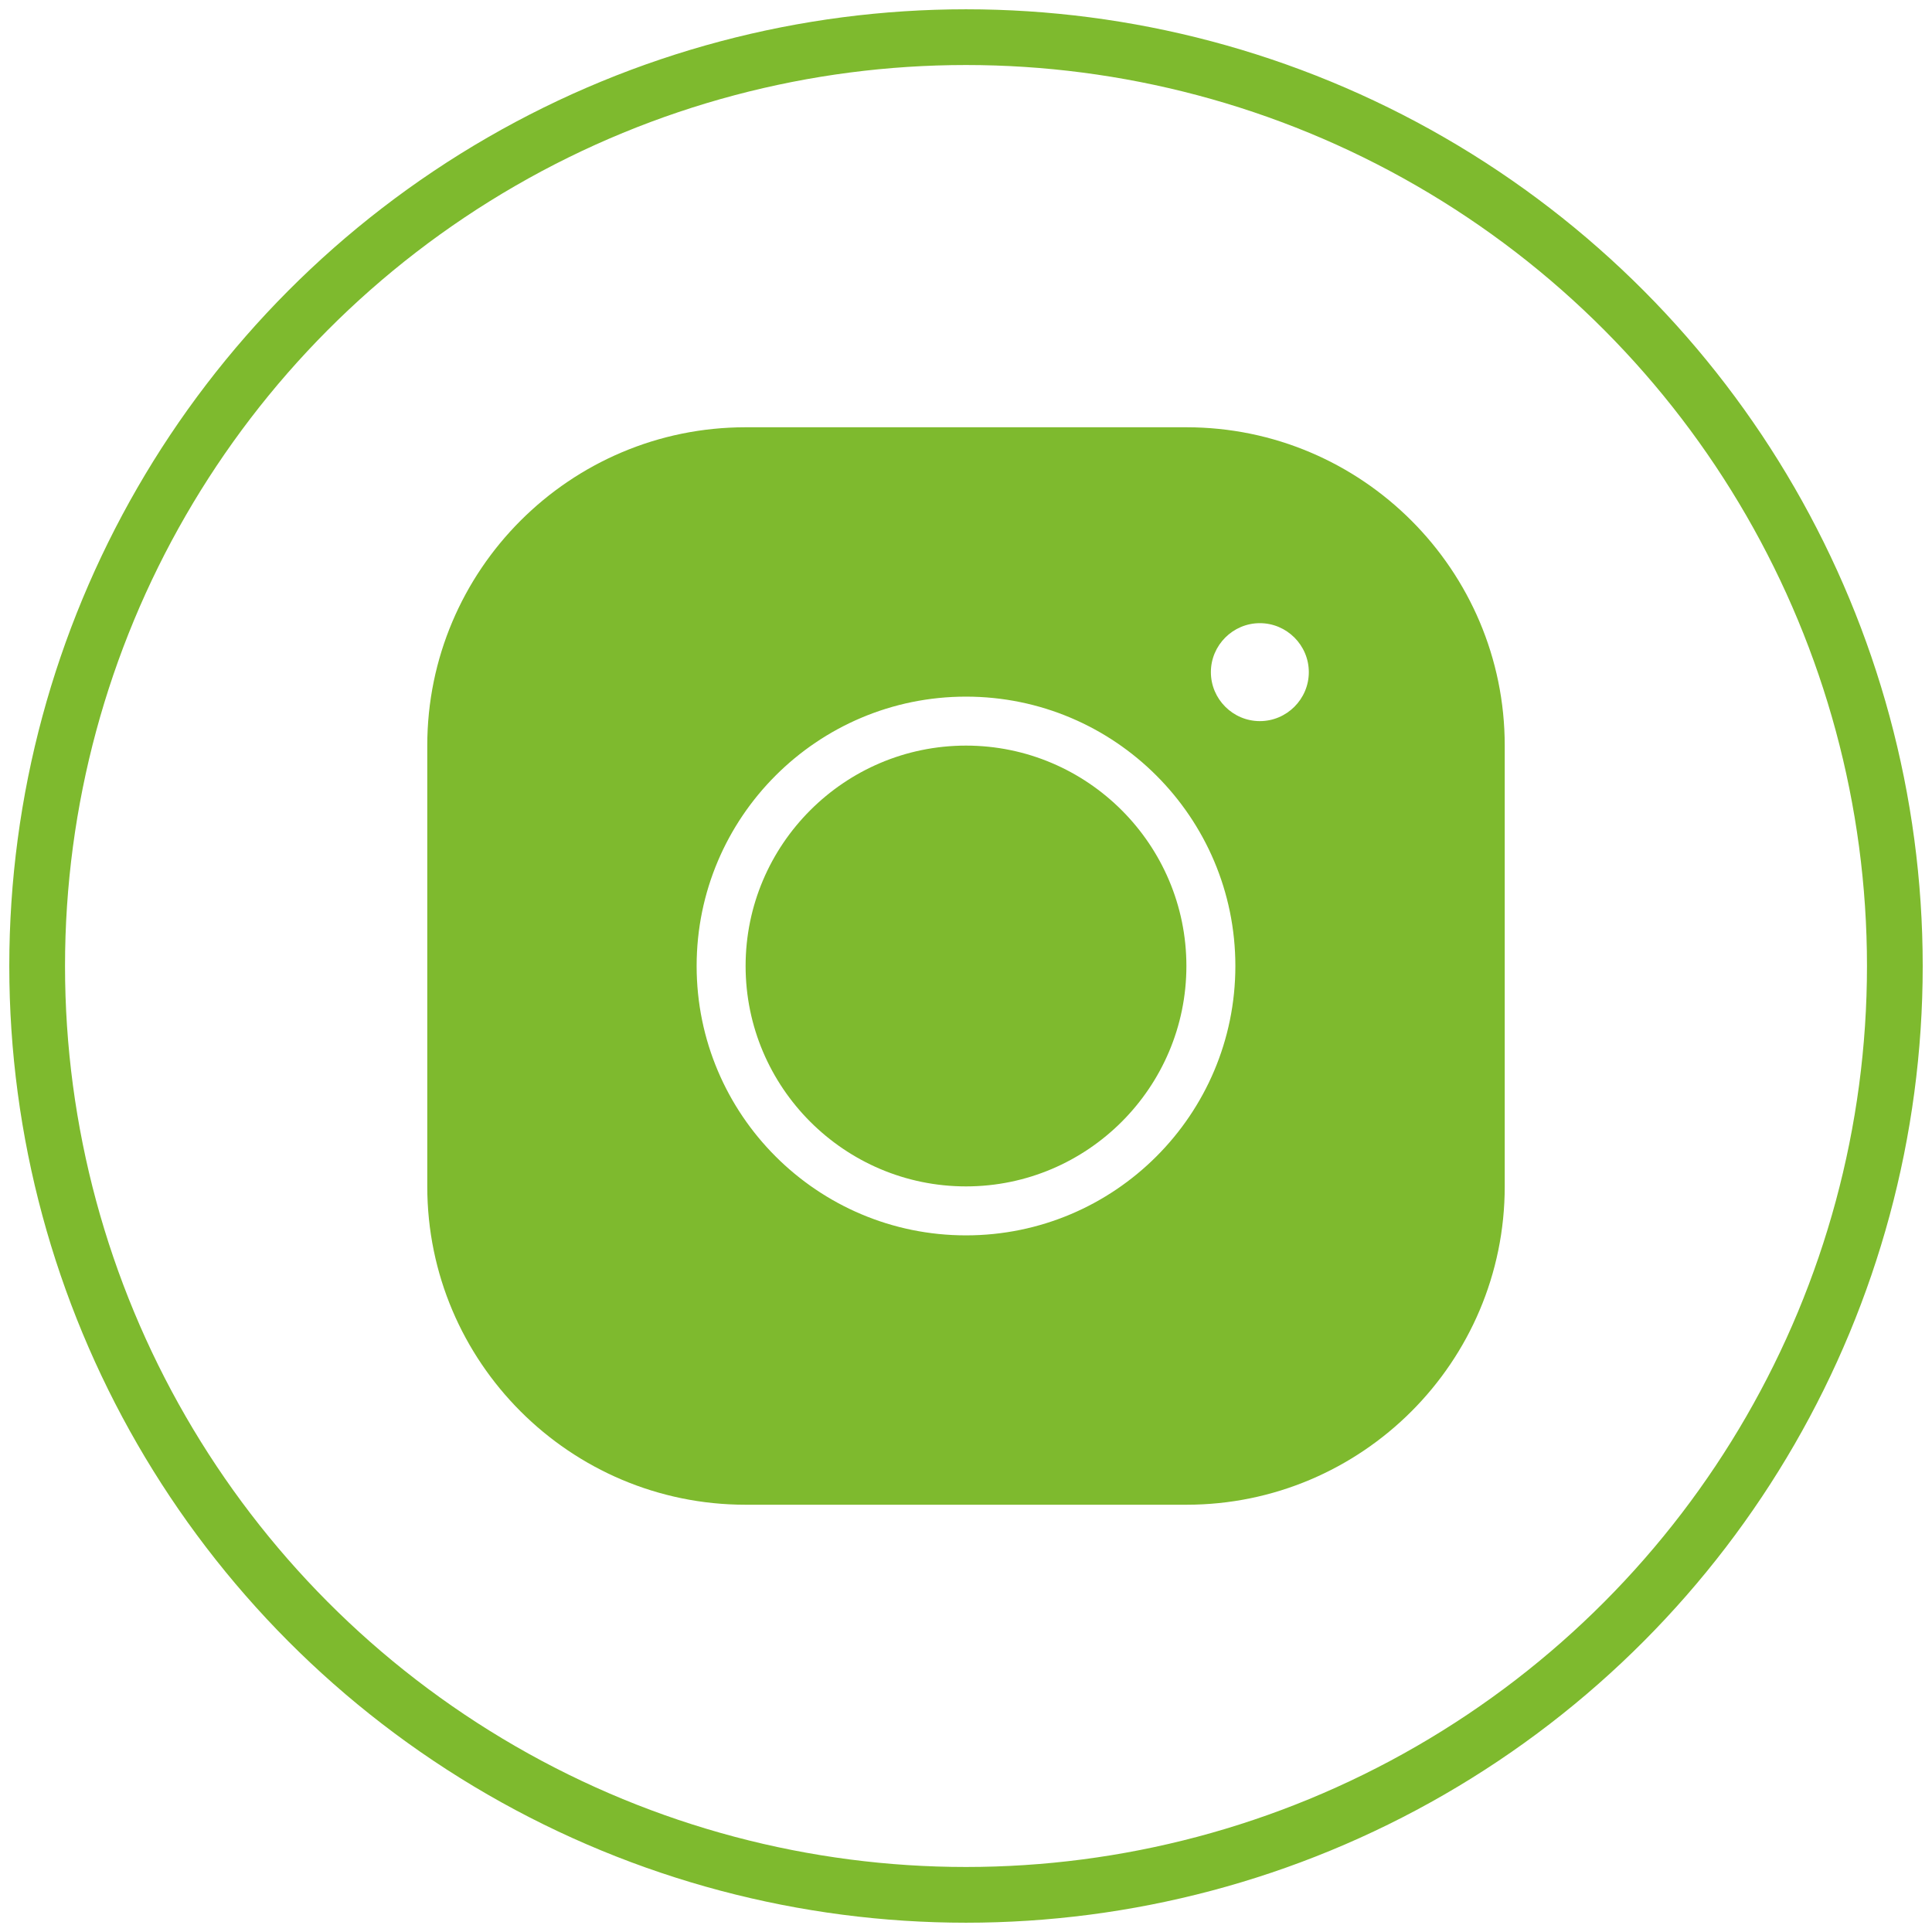
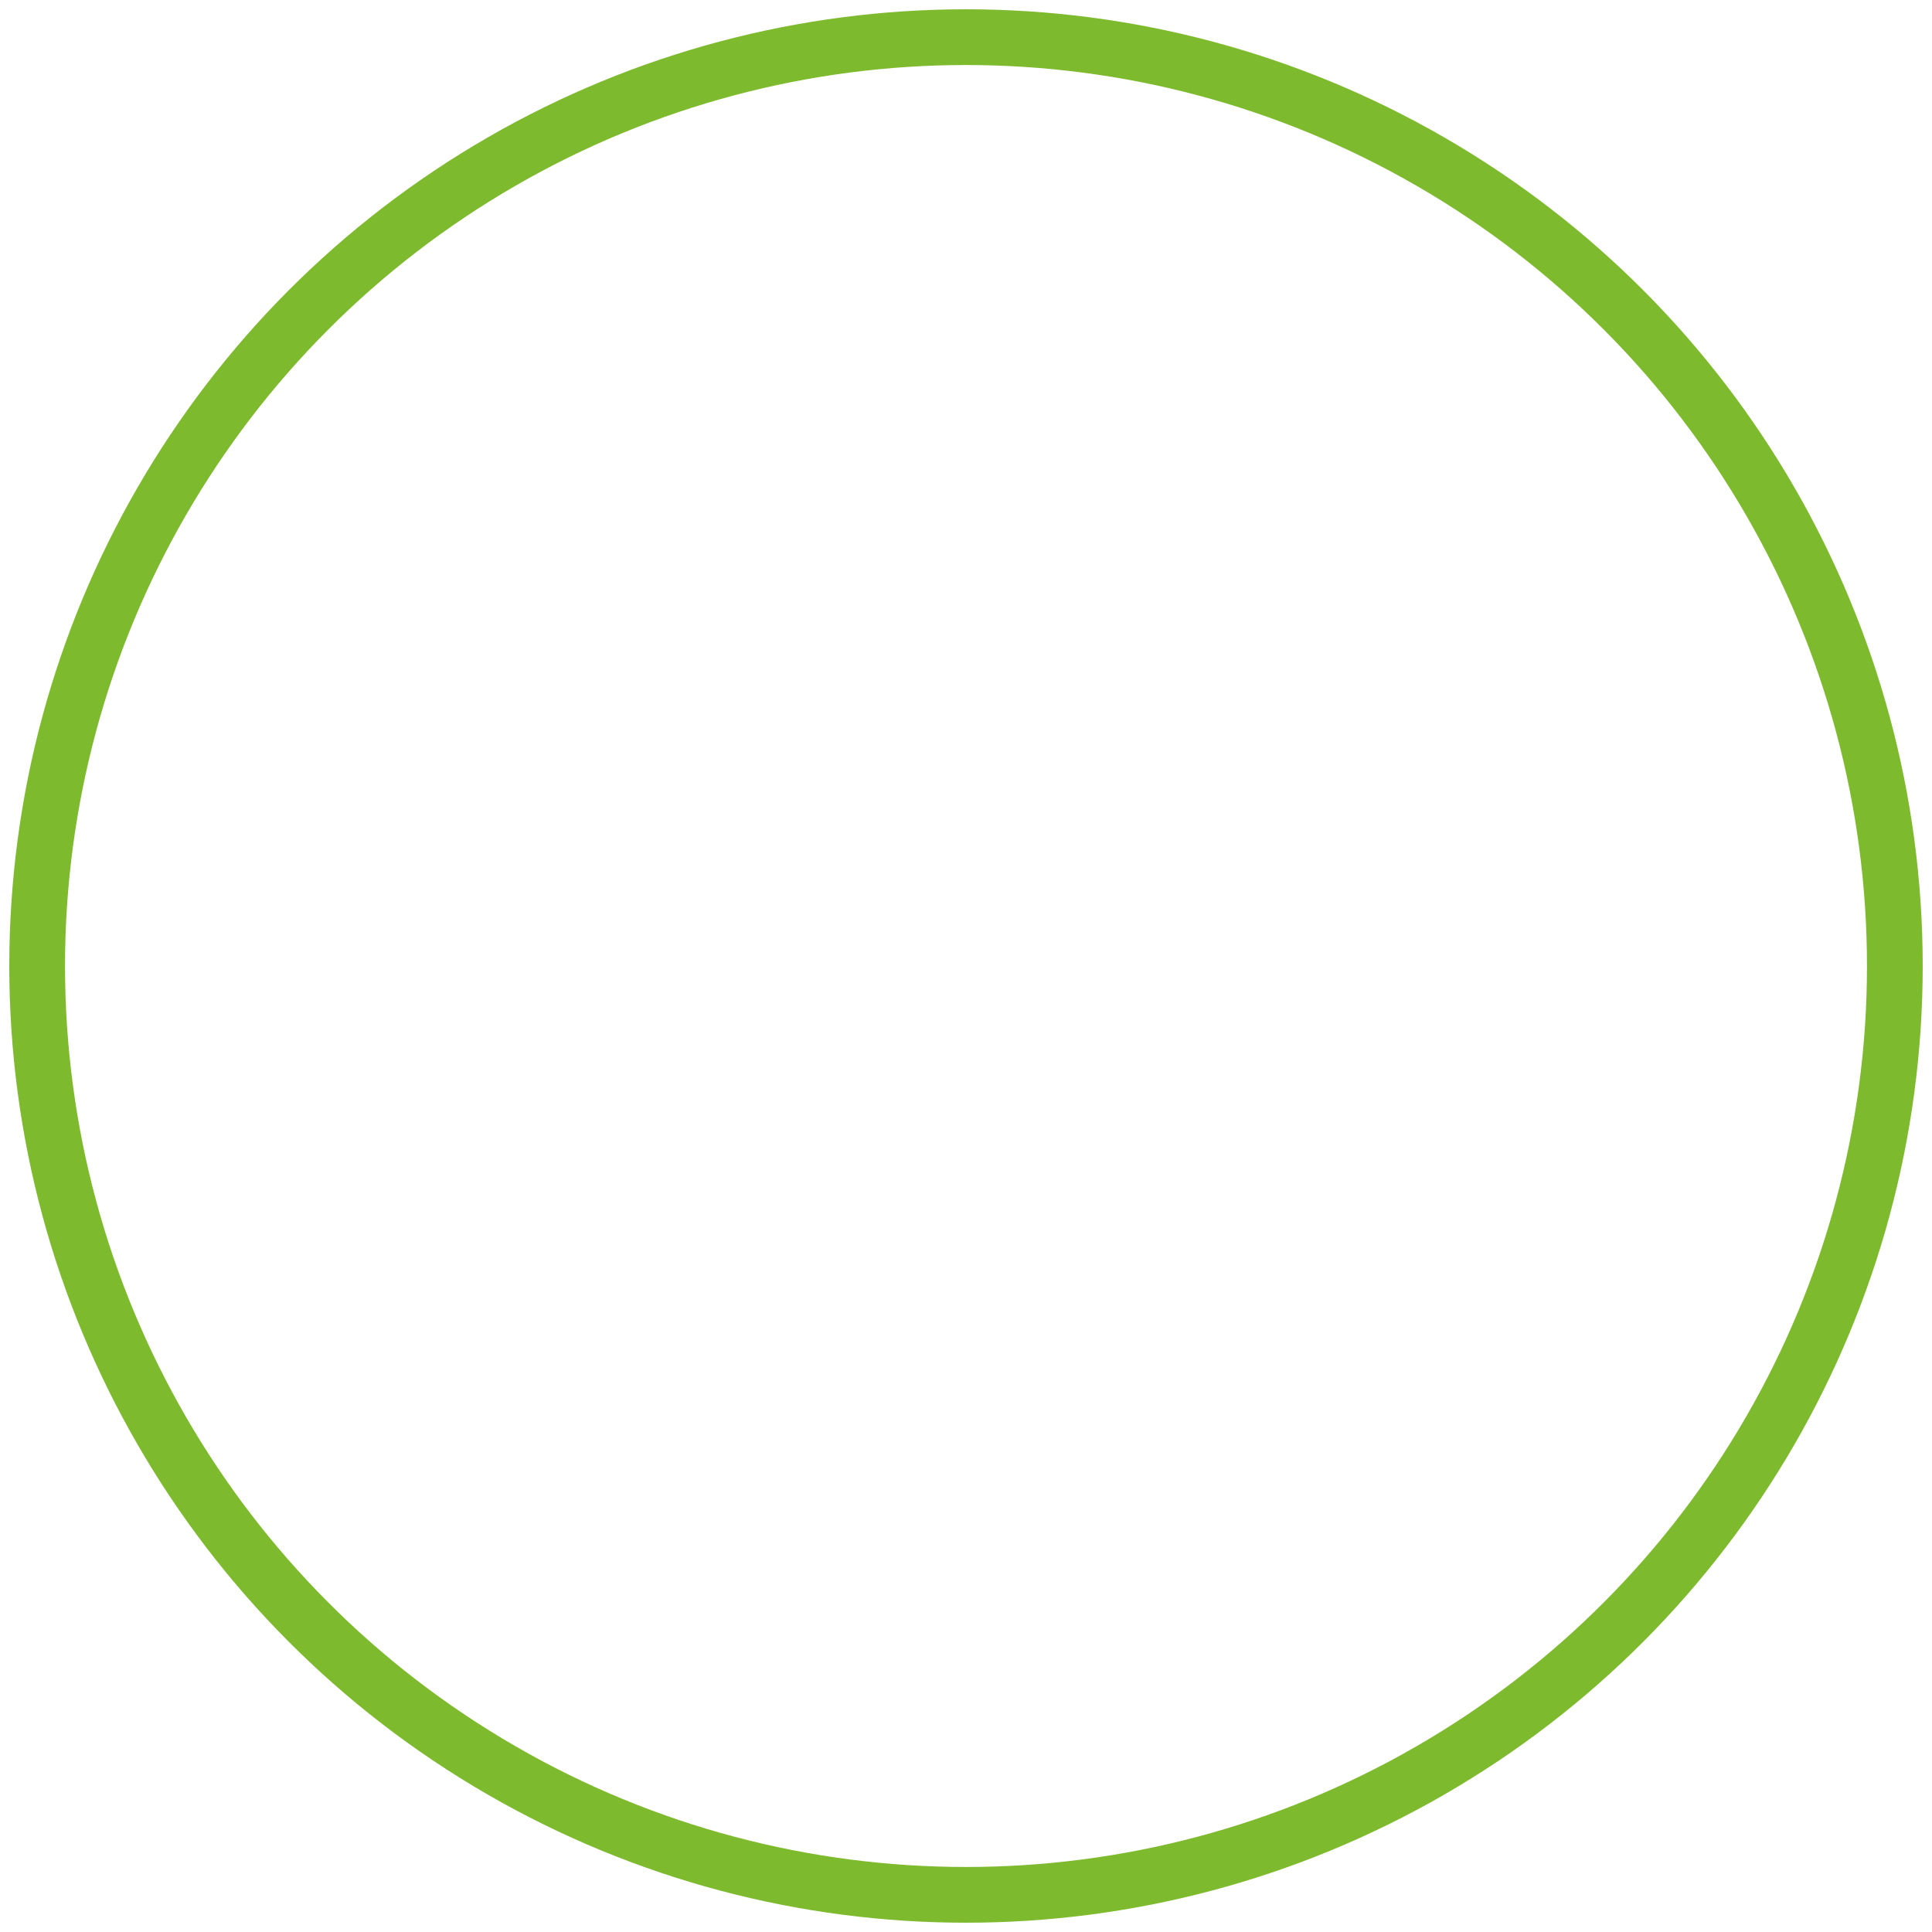
<svg xmlns="http://www.w3.org/2000/svg" width="104" height="104" viewBox="0 0 104 104" fill="none">
  <circle cx="52" cy="52" r="50" stroke="#7EBA2E" stroke-width="3" />
-   <path d="M40.136 23C30.685 23 23 30.685 23 40.136V63.864C23 73.315 30.685 81 40.136 81H63.864C73.315 81 81 73.315 81 63.864V40.136C81 30.685 73.315 23 63.864 23H40.136ZM67.818 33.545C69.268 33.545 70.454 34.732 70.454 36.182C70.454 37.632 69.268 38.818 67.818 38.818C66.368 38.818 65.182 37.632 65.182 36.182C65.182 34.732 66.368 33.545 67.818 33.545ZM52 37.5C60.001 37.5 66.5 43.999 66.5 52C66.5 60.001 60.001 66.5 52 66.5C43.999 66.5 37.5 60.001 37.5 52C37.5 43.999 43.999 37.5 52 37.5ZM52 40.136C45.462 40.136 40.136 45.462 40.136 52C40.136 58.538 45.462 63.864 52 63.864C58.538 63.864 63.864 58.538 63.864 52C63.864 45.462 58.538 40.136 52 40.136Z" fill="#7EBA2E" />
</svg>